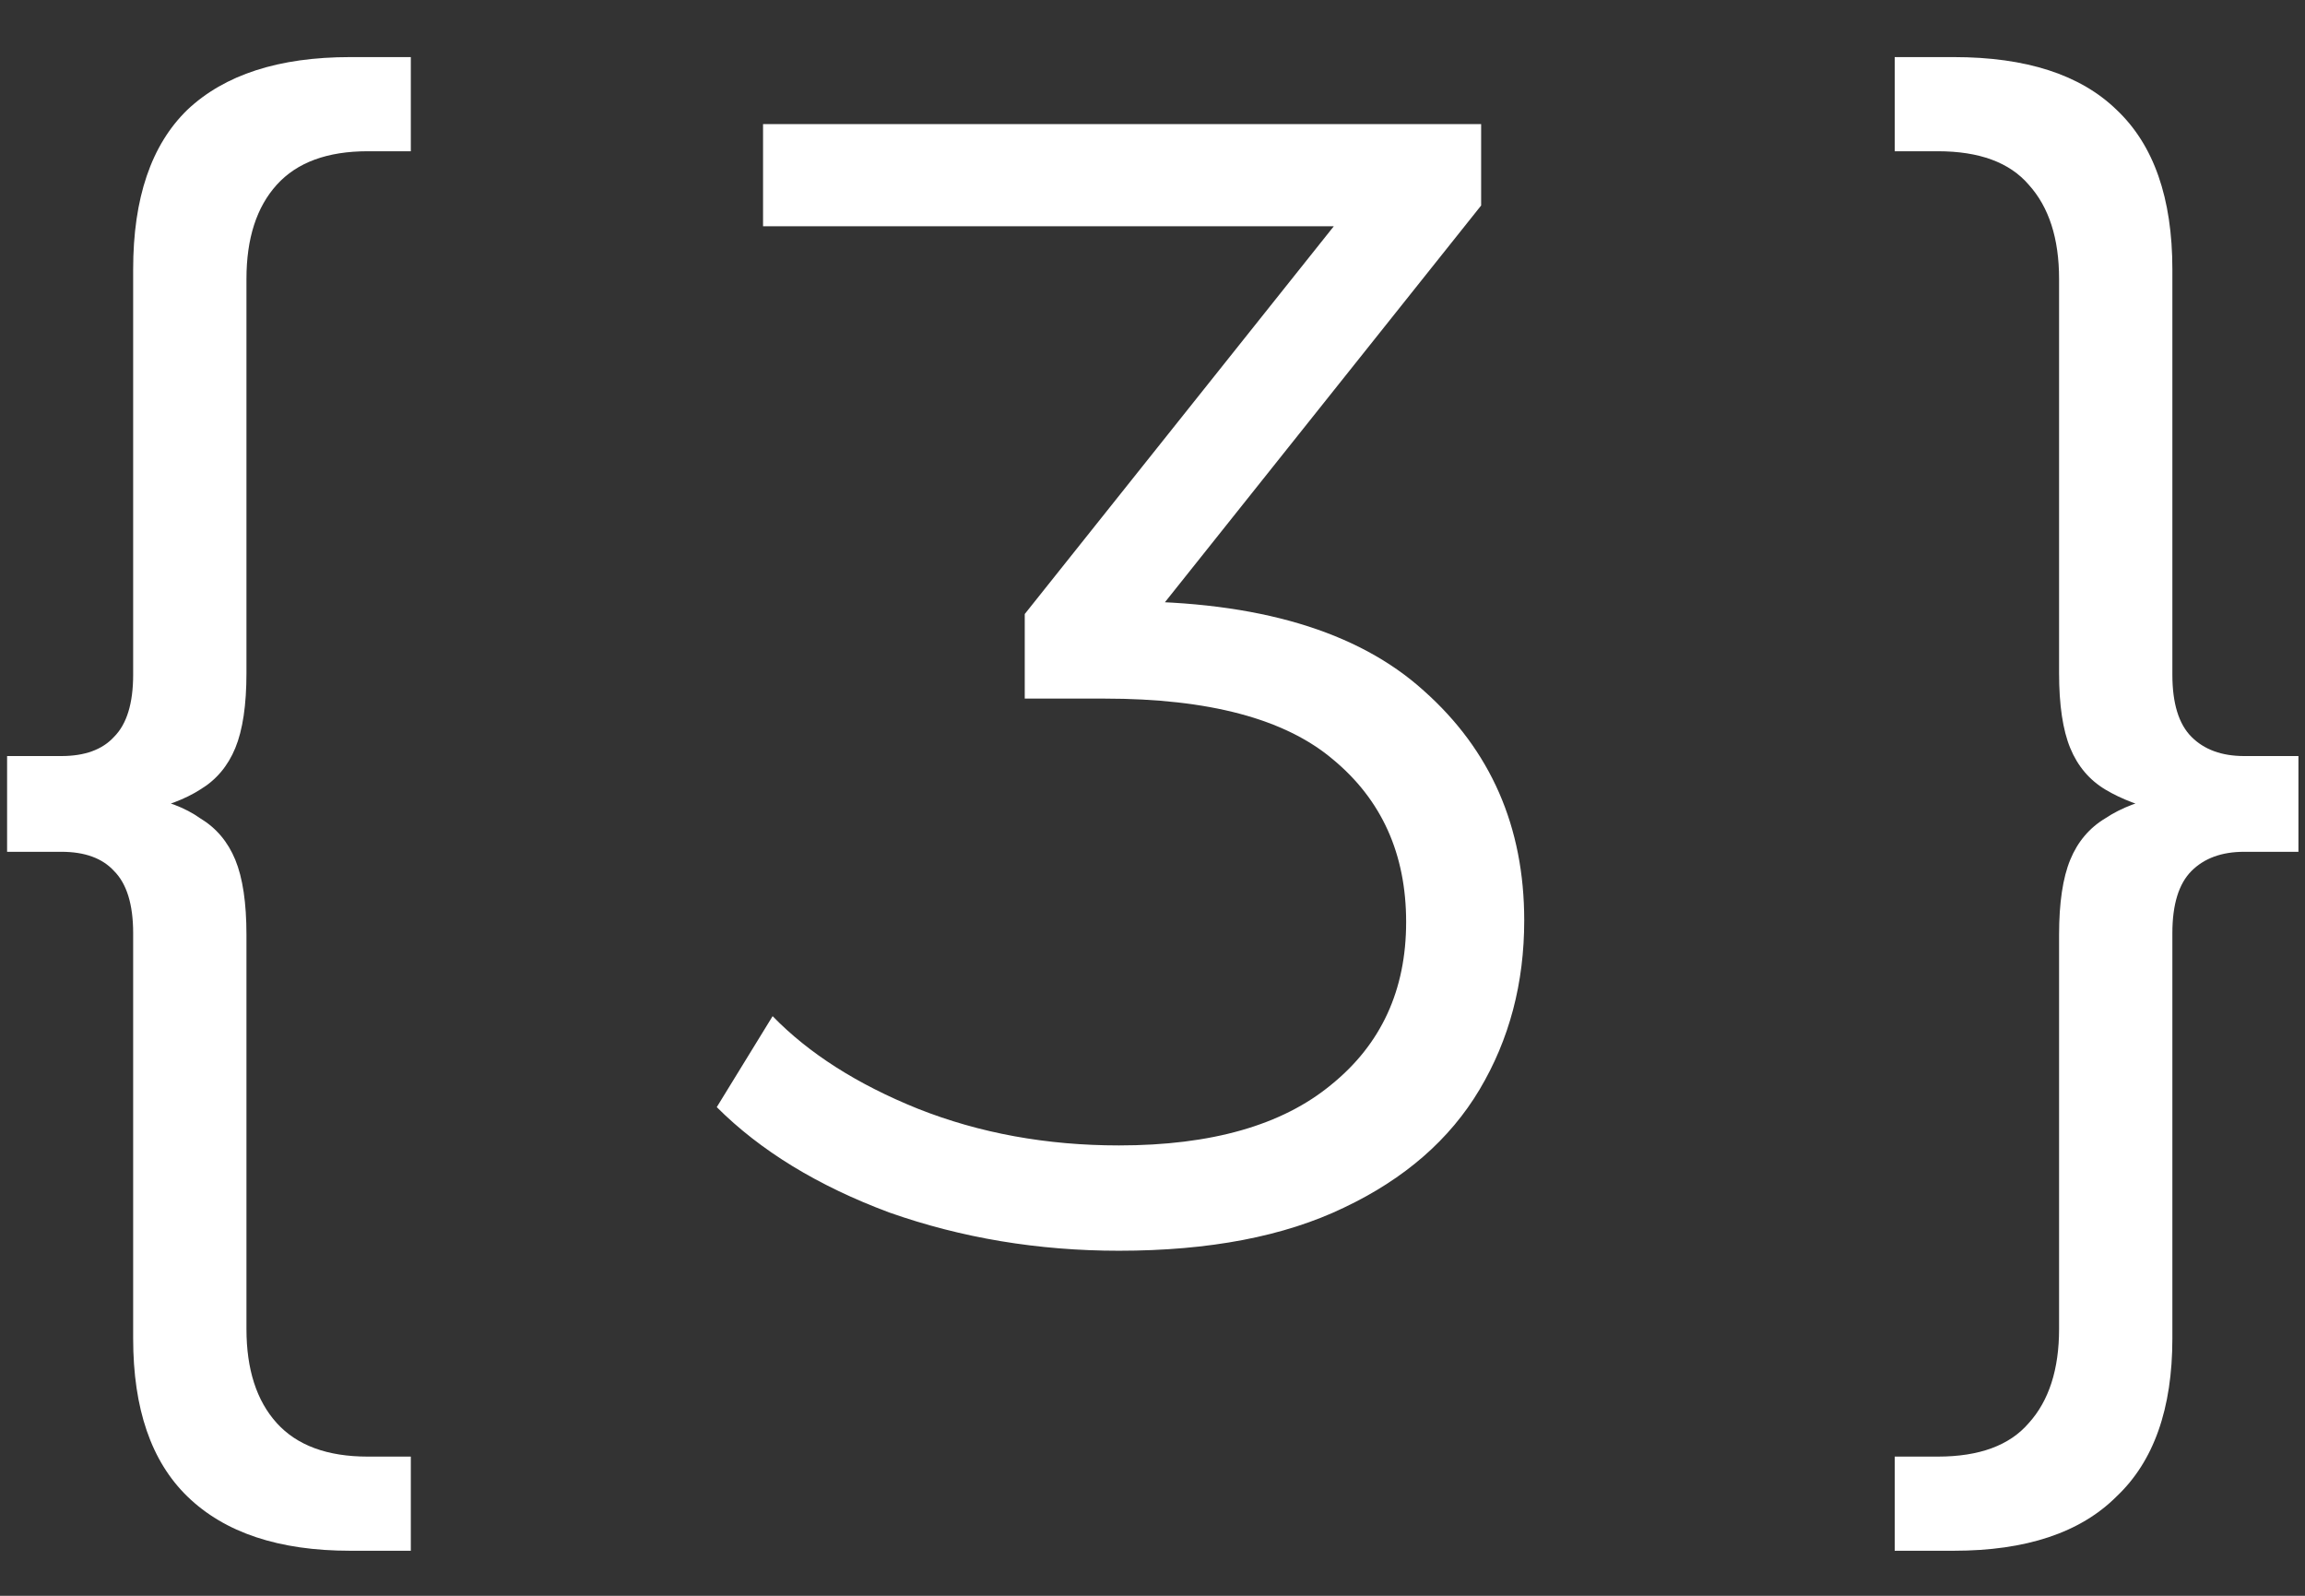
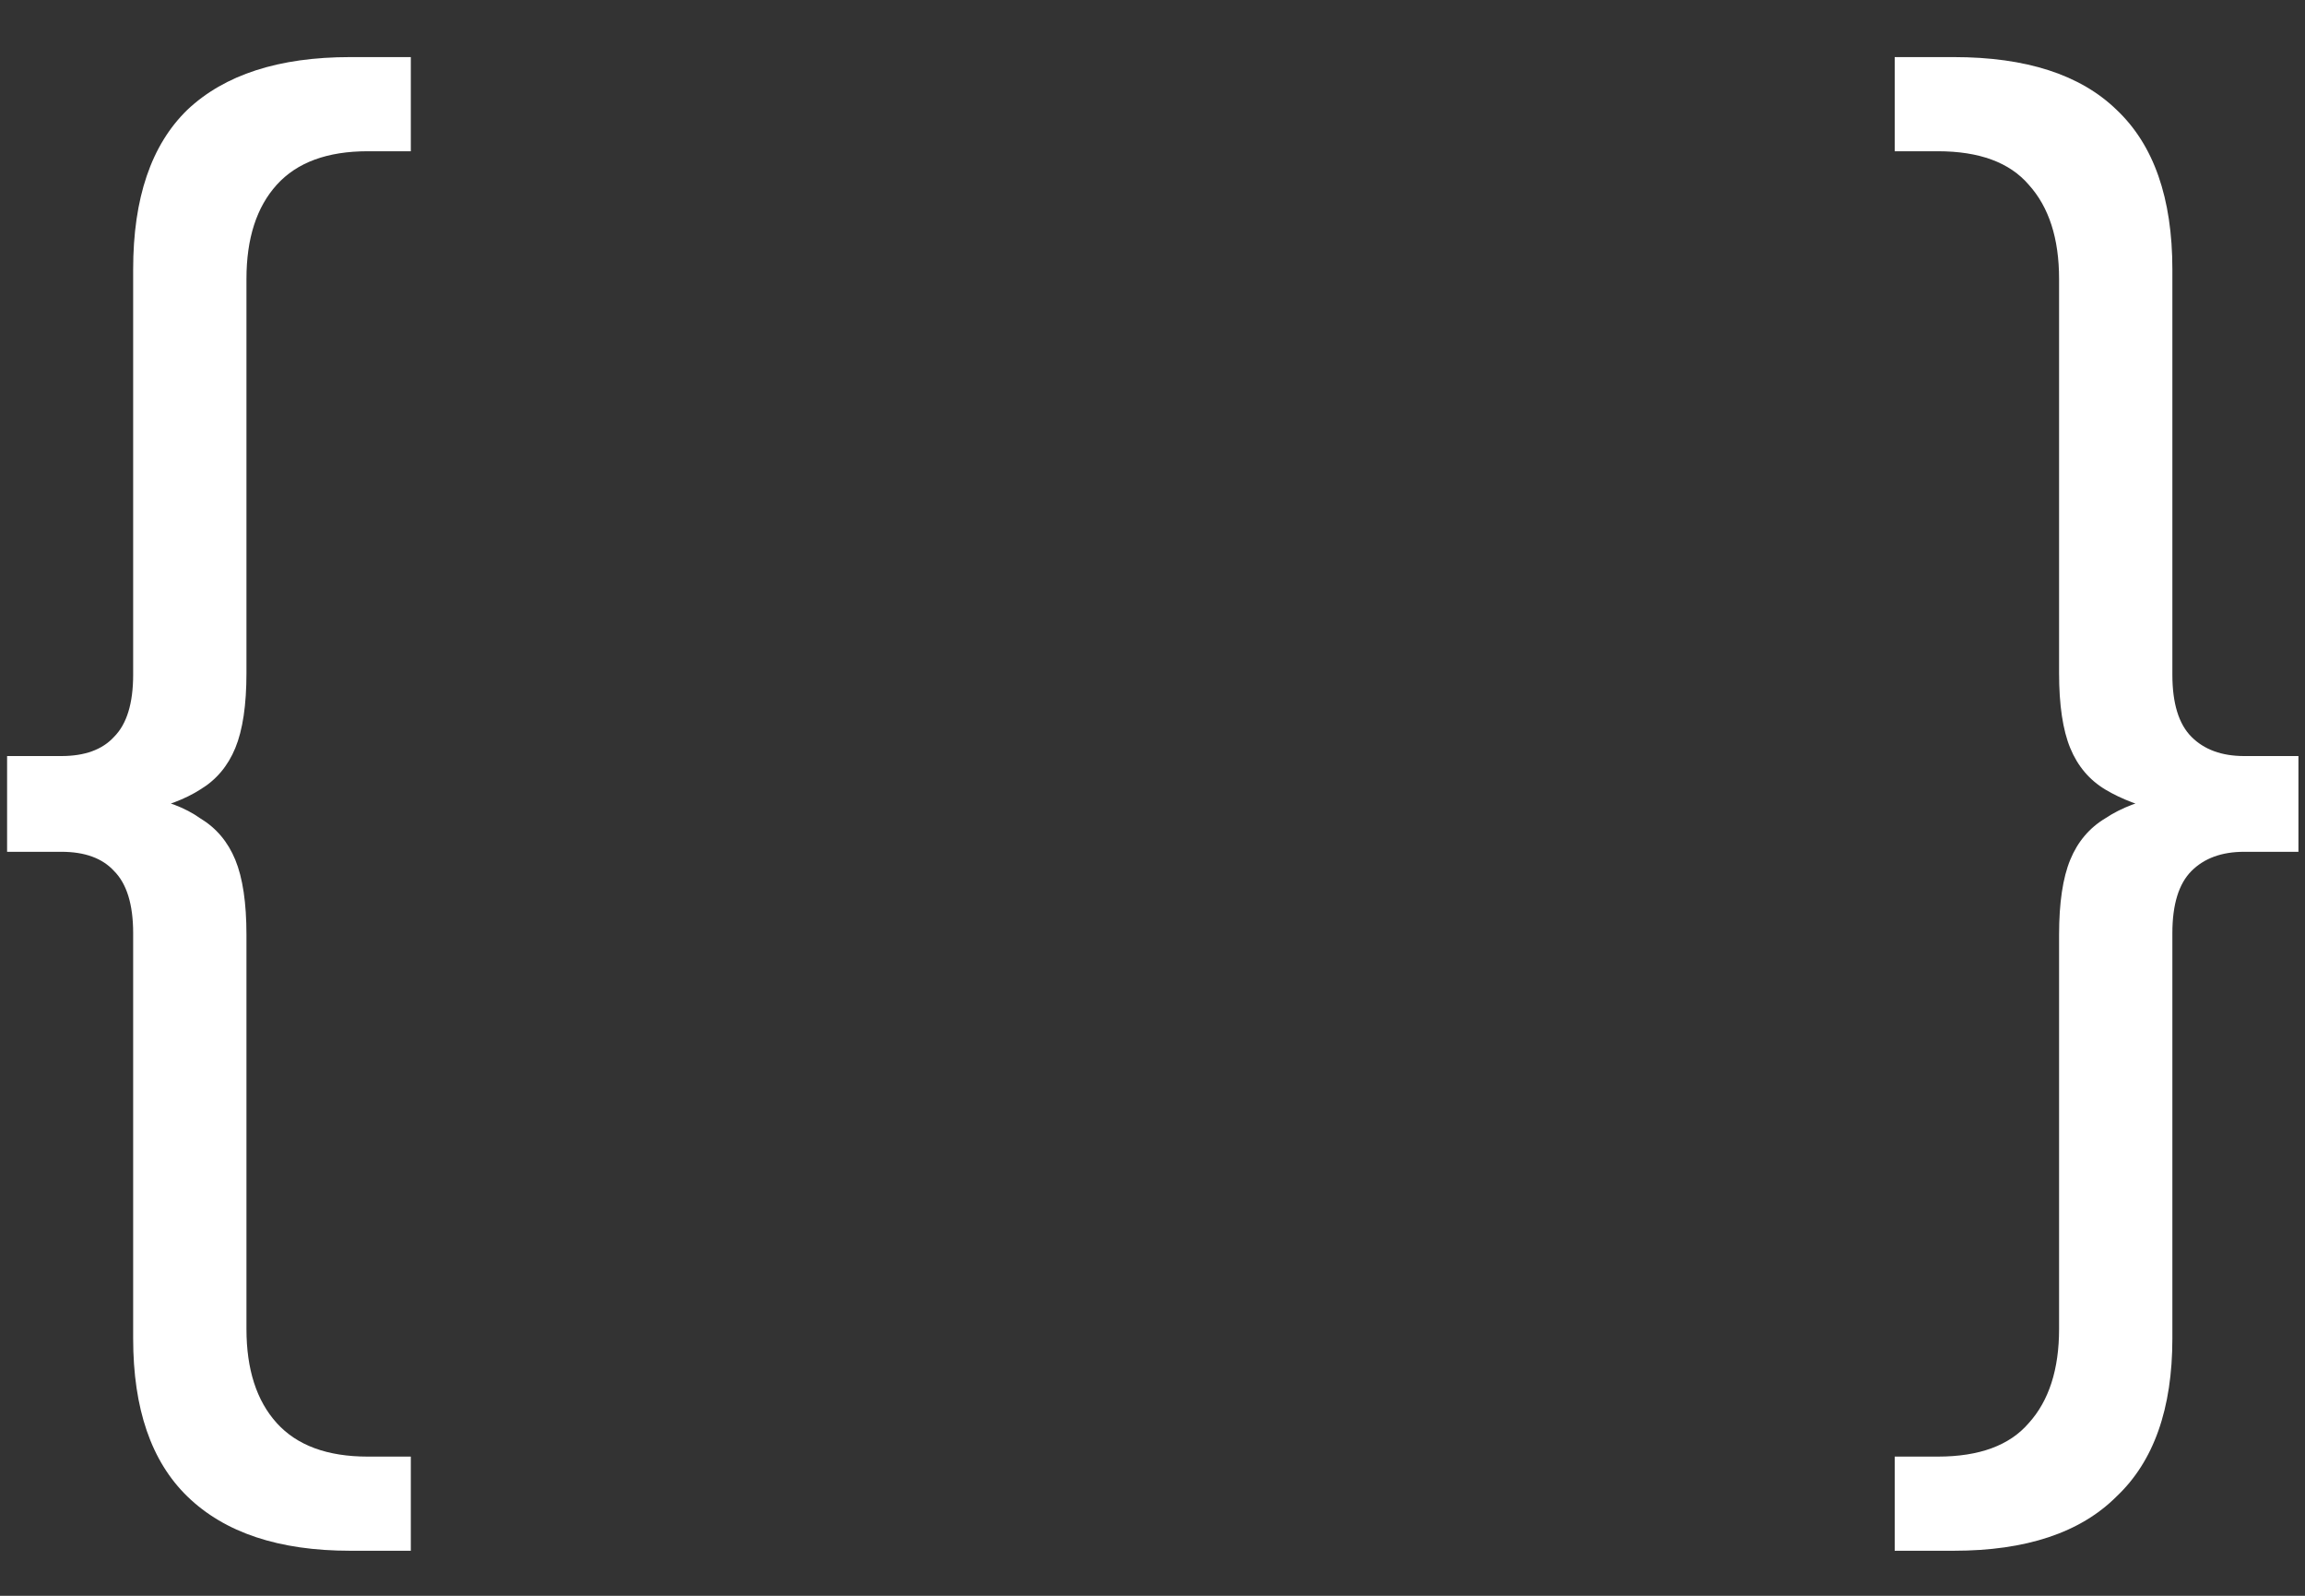
<svg xmlns="http://www.w3.org/2000/svg" width="26" height="18" viewBox="0 0 26 18" fill="none">
  <rect x="0" y="0" width="26" height="18" fill="#333333" stroke="none" />
  <path d="M3.95 17.492C3.146 17.492 2.534 17.288 2.114 16.88C1.706 16.484 1.502 15.89 1.502 15.098V10.526C1.502 10.202 1.43 9.968 1.286 9.824C1.154 9.68 0.956 9.608 0.692 9.608H0.08V8.528H0.692C0.956 8.528 1.154 8.456 1.286 8.312C1.43 8.168 1.502 7.934 1.502 7.61V3.038C1.502 2.234 1.706 1.634 2.114 1.238C2.534 0.842 3.146 0.644 3.95 0.644H4.634V1.706H4.148C3.692 1.706 3.35 1.832 3.122 2.084C2.894 2.336 2.78 2.69 2.78 3.146V7.592C2.78 7.952 2.738 8.234 2.654 8.438C2.57 8.642 2.438 8.798 2.258 8.906C2.09 9.014 1.868 9.098 1.592 9.158V8.978C1.868 9.026 2.09 9.11 2.258 9.23C2.438 9.338 2.57 9.494 2.654 9.698C2.738 9.902 2.78 10.184 2.78 10.544V14.99C2.78 15.446 2.894 15.8 3.122 16.052C3.35 16.304 3.692 16.43 4.148 16.43H4.634V17.492H3.95Z" fill="white" />
-   <path d="M12.621 14.108C11.709 14.108 10.845 13.964 10.029 13.676C9.225 13.376 8.577 12.98 8.085 12.488L8.715 11.462C9.123 11.882 9.669 12.23 10.353 12.506C11.049 12.782 11.805 12.92 12.621 12.92C13.665 12.92 14.463 12.692 15.015 12.236C15.579 11.78 15.861 11.168 15.861 10.4C15.861 9.632 15.585 9.02 15.033 8.564C14.493 8.108 13.635 7.88 12.459 7.88H11.559V6.926L15.447 2.048L15.627 2.552H8.607V1.4H16.707V2.318L12.819 7.196L12.189 6.782H12.675C14.187 6.782 15.315 7.118 16.059 7.79C16.815 8.462 17.193 9.326 17.193 10.382C17.193 11.09 17.025 11.726 16.689 12.29C16.353 12.854 15.843 13.298 15.159 13.622C14.487 13.946 13.641 14.108 12.621 14.108Z" fill="white" />
  <path d="M22.038 17.492H21.372V16.43H21.858C22.326 16.43 22.668 16.304 22.884 16.052C23.112 15.8 23.226 15.446 23.226 14.99V10.544C23.226 10.184 23.268 9.902 23.352 9.698C23.436 9.494 23.568 9.338 23.748 9.23C23.928 9.11 24.15 9.026 24.414 8.978V9.158C24.15 9.098 23.928 9.014 23.748 8.906C23.568 8.798 23.436 8.642 23.352 8.438C23.268 8.234 23.226 7.952 23.226 7.592V3.146C23.226 2.69 23.112 2.336 22.884 2.084C22.668 1.832 22.326 1.706 21.858 1.706H21.372V0.644H22.038C22.854 0.644 23.466 0.842 23.874 1.238C24.294 1.634 24.504 2.234 24.504 3.038V7.61C24.504 7.934 24.576 8.168 24.72 8.312C24.864 8.456 25.062 8.528 25.314 8.528H25.926V9.608H25.314C25.062 9.608 24.864 9.68 24.72 9.824C24.576 9.968 24.504 10.202 24.504 10.526V15.098C24.504 15.89 24.294 16.484 23.874 16.88C23.466 17.288 22.854 17.492 22.038 17.492Z" fill="white" />
</svg>